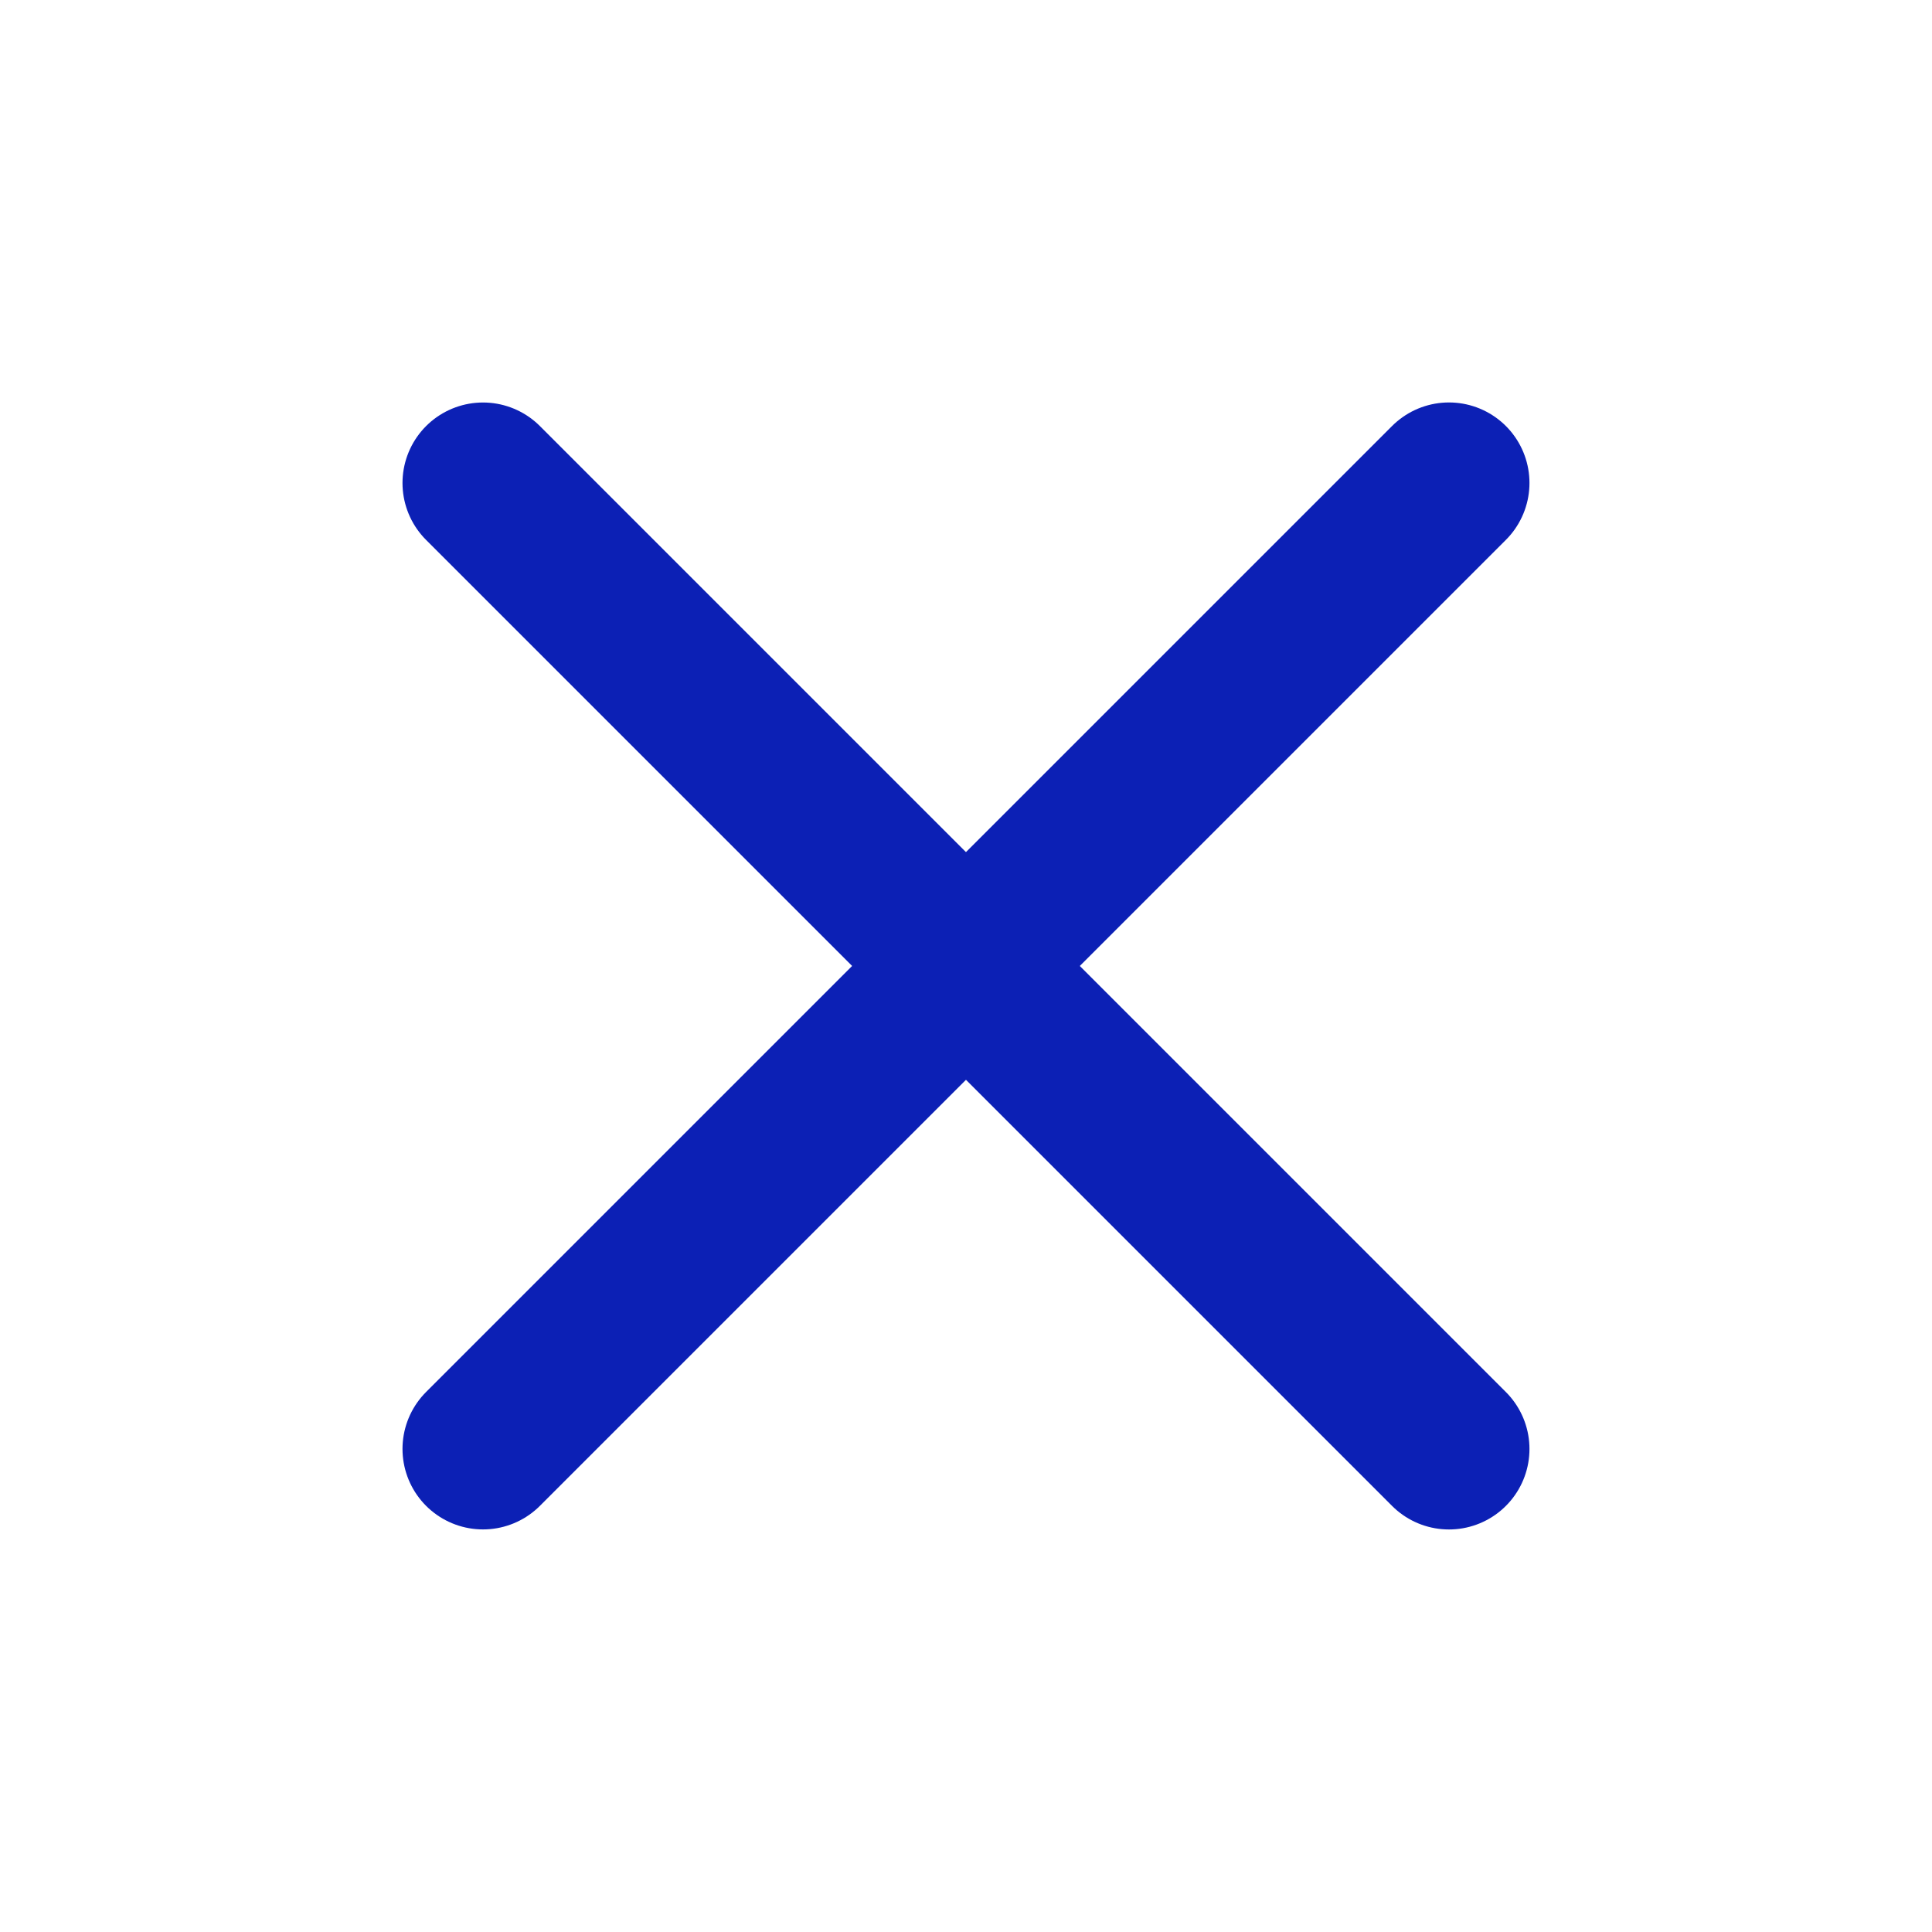
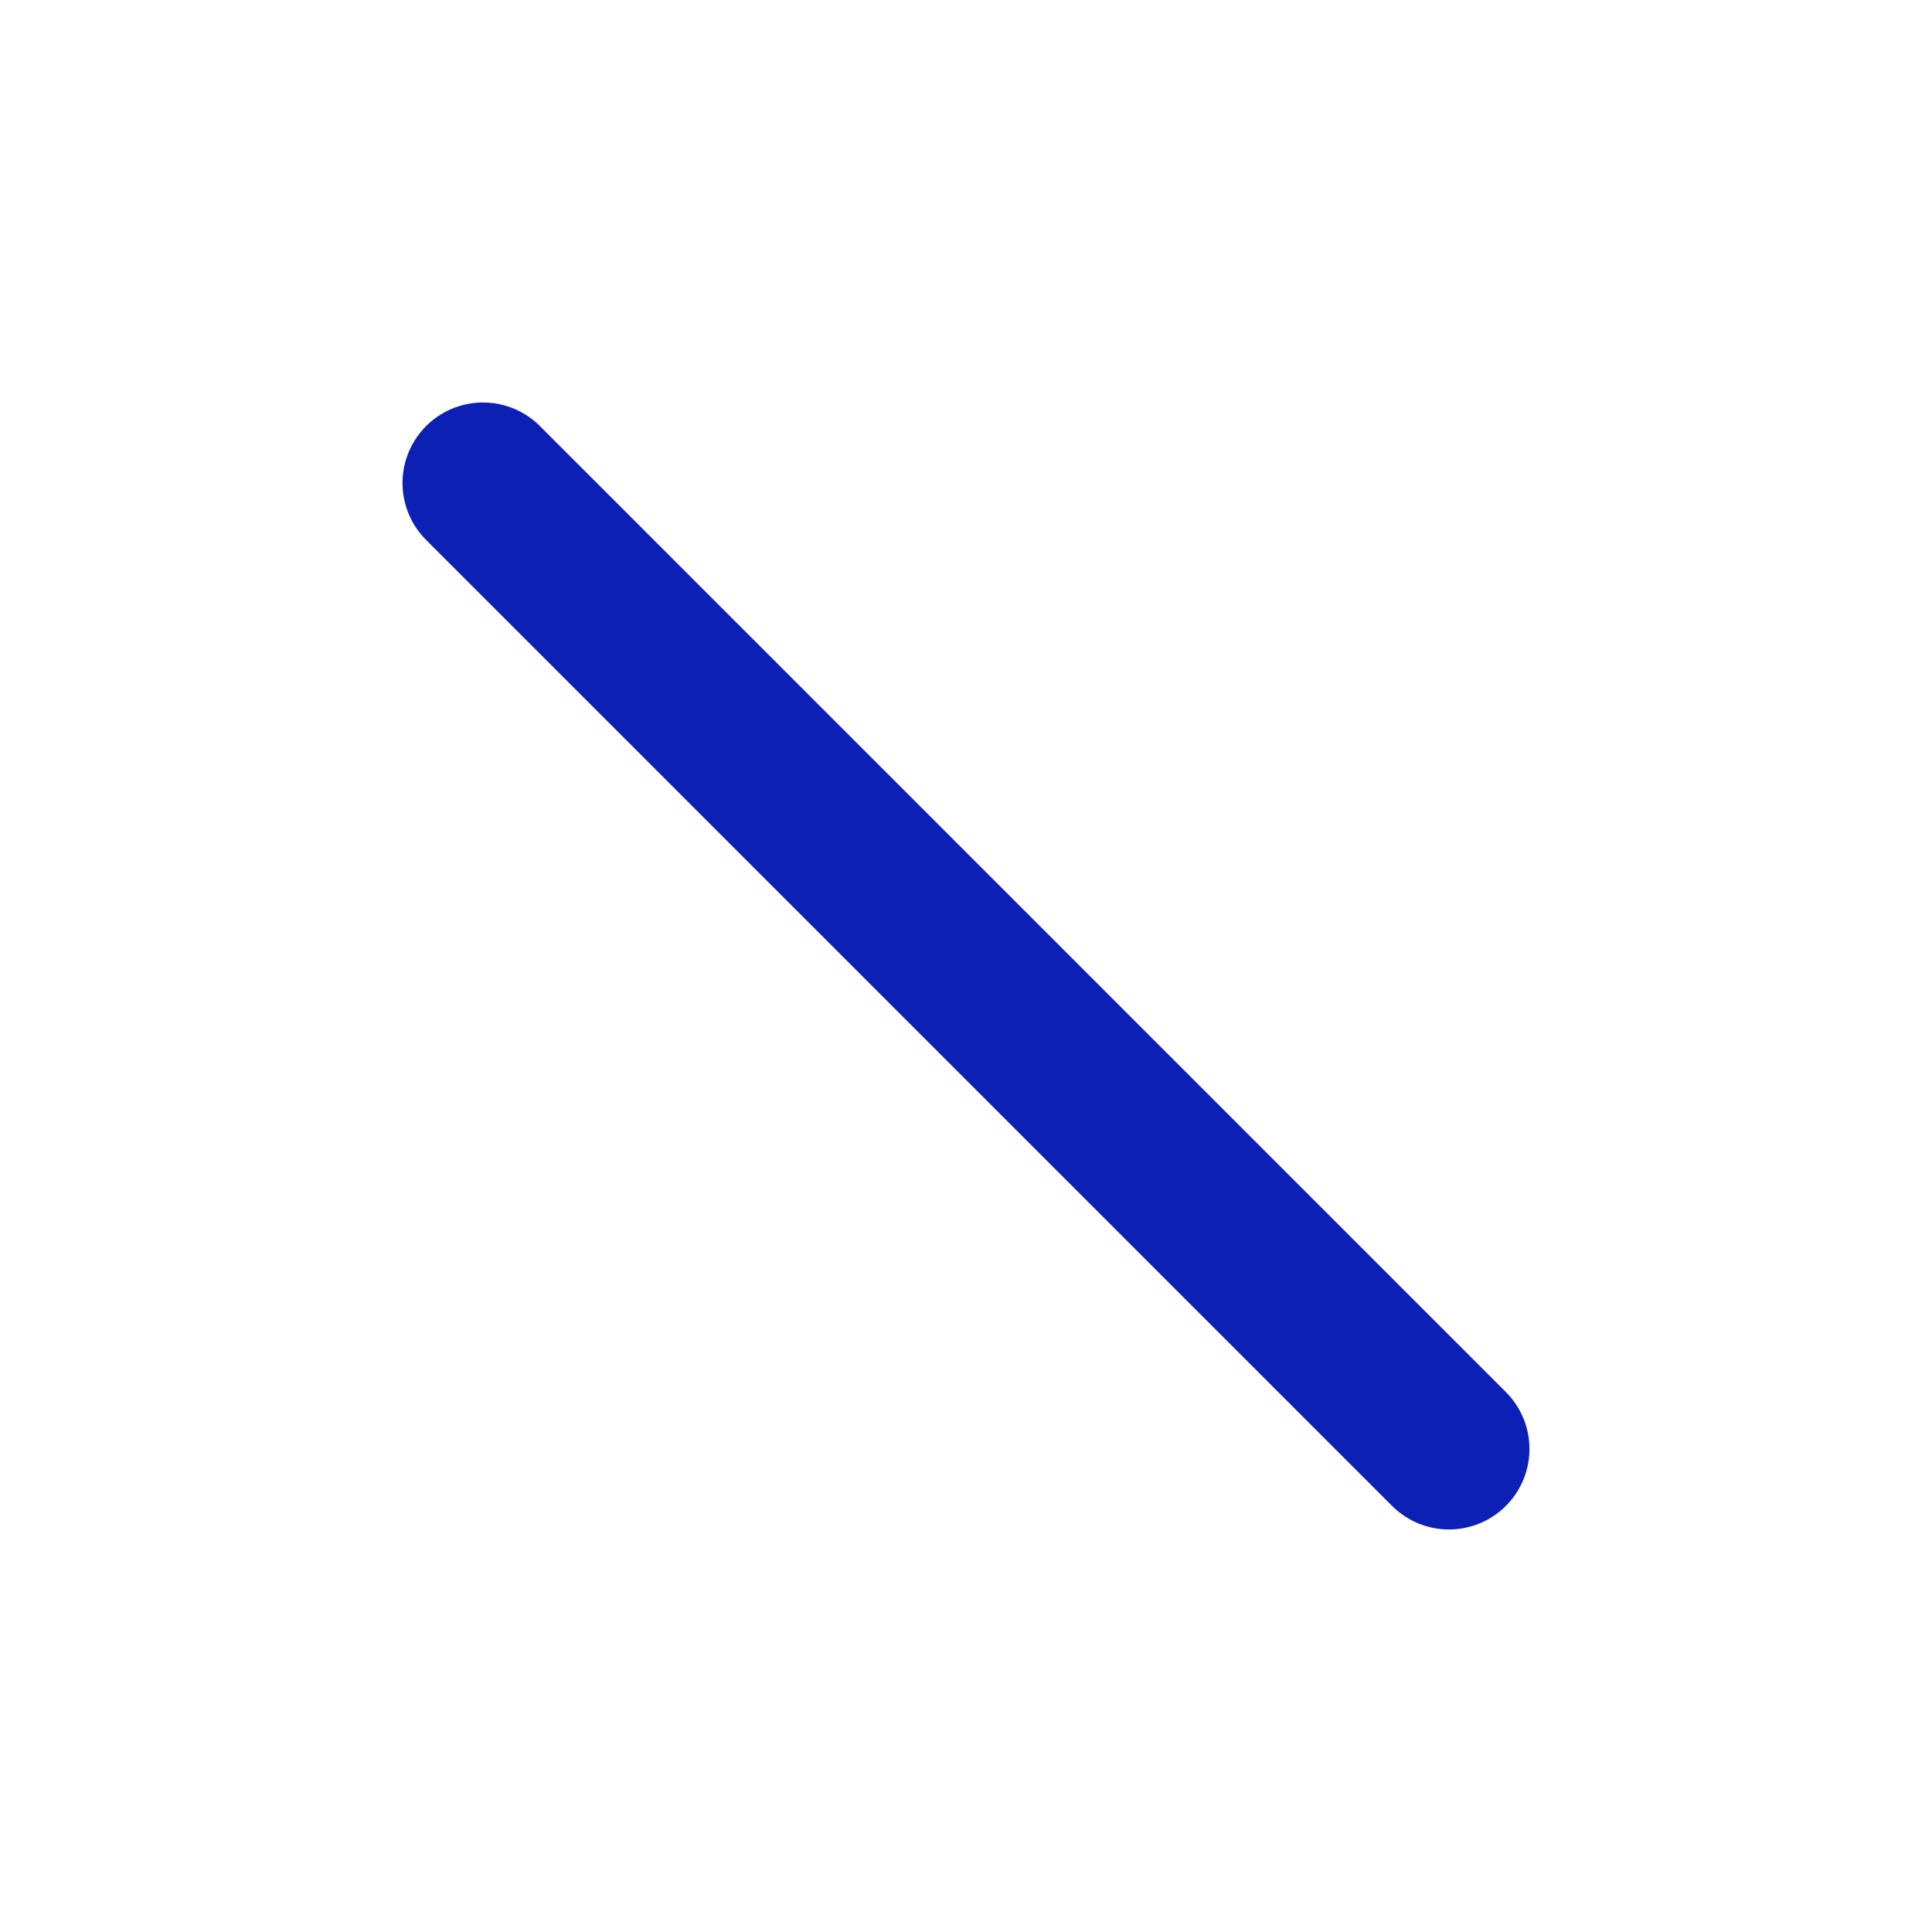
<svg xmlns="http://www.w3.org/2000/svg" width="24" height="24" viewBox="0 0 24 24">
  <g id="Group_266" data-name="Group 266" transform="translate(6722 -1463)">
    <rect id="Rectangle_194" data-name="Rectangle 194" width="24" height="24" transform="translate(-6722 1463)" fill="#fff" />
    <g id="Group_264" data-name="Group 264" transform="translate(-0.55 -1.5)">
-       <path id="close" d="M0,0H16.97" transform="translate(-6715.45 1482.499) rotate(-45)" fill="none" stroke="#0c20b5" stroke-linecap="round" stroke-linejoin="round" stroke-width="2" />
      <path id="close-2" data-name="close" d="M0,0H16.97" transform="translate(-6715.45 1470.5) rotate(45)" fill="none" stroke="#0c20b5" stroke-linecap="round" stroke-linejoin="round" stroke-width="2" />
    </g>
  </g>
</svg>